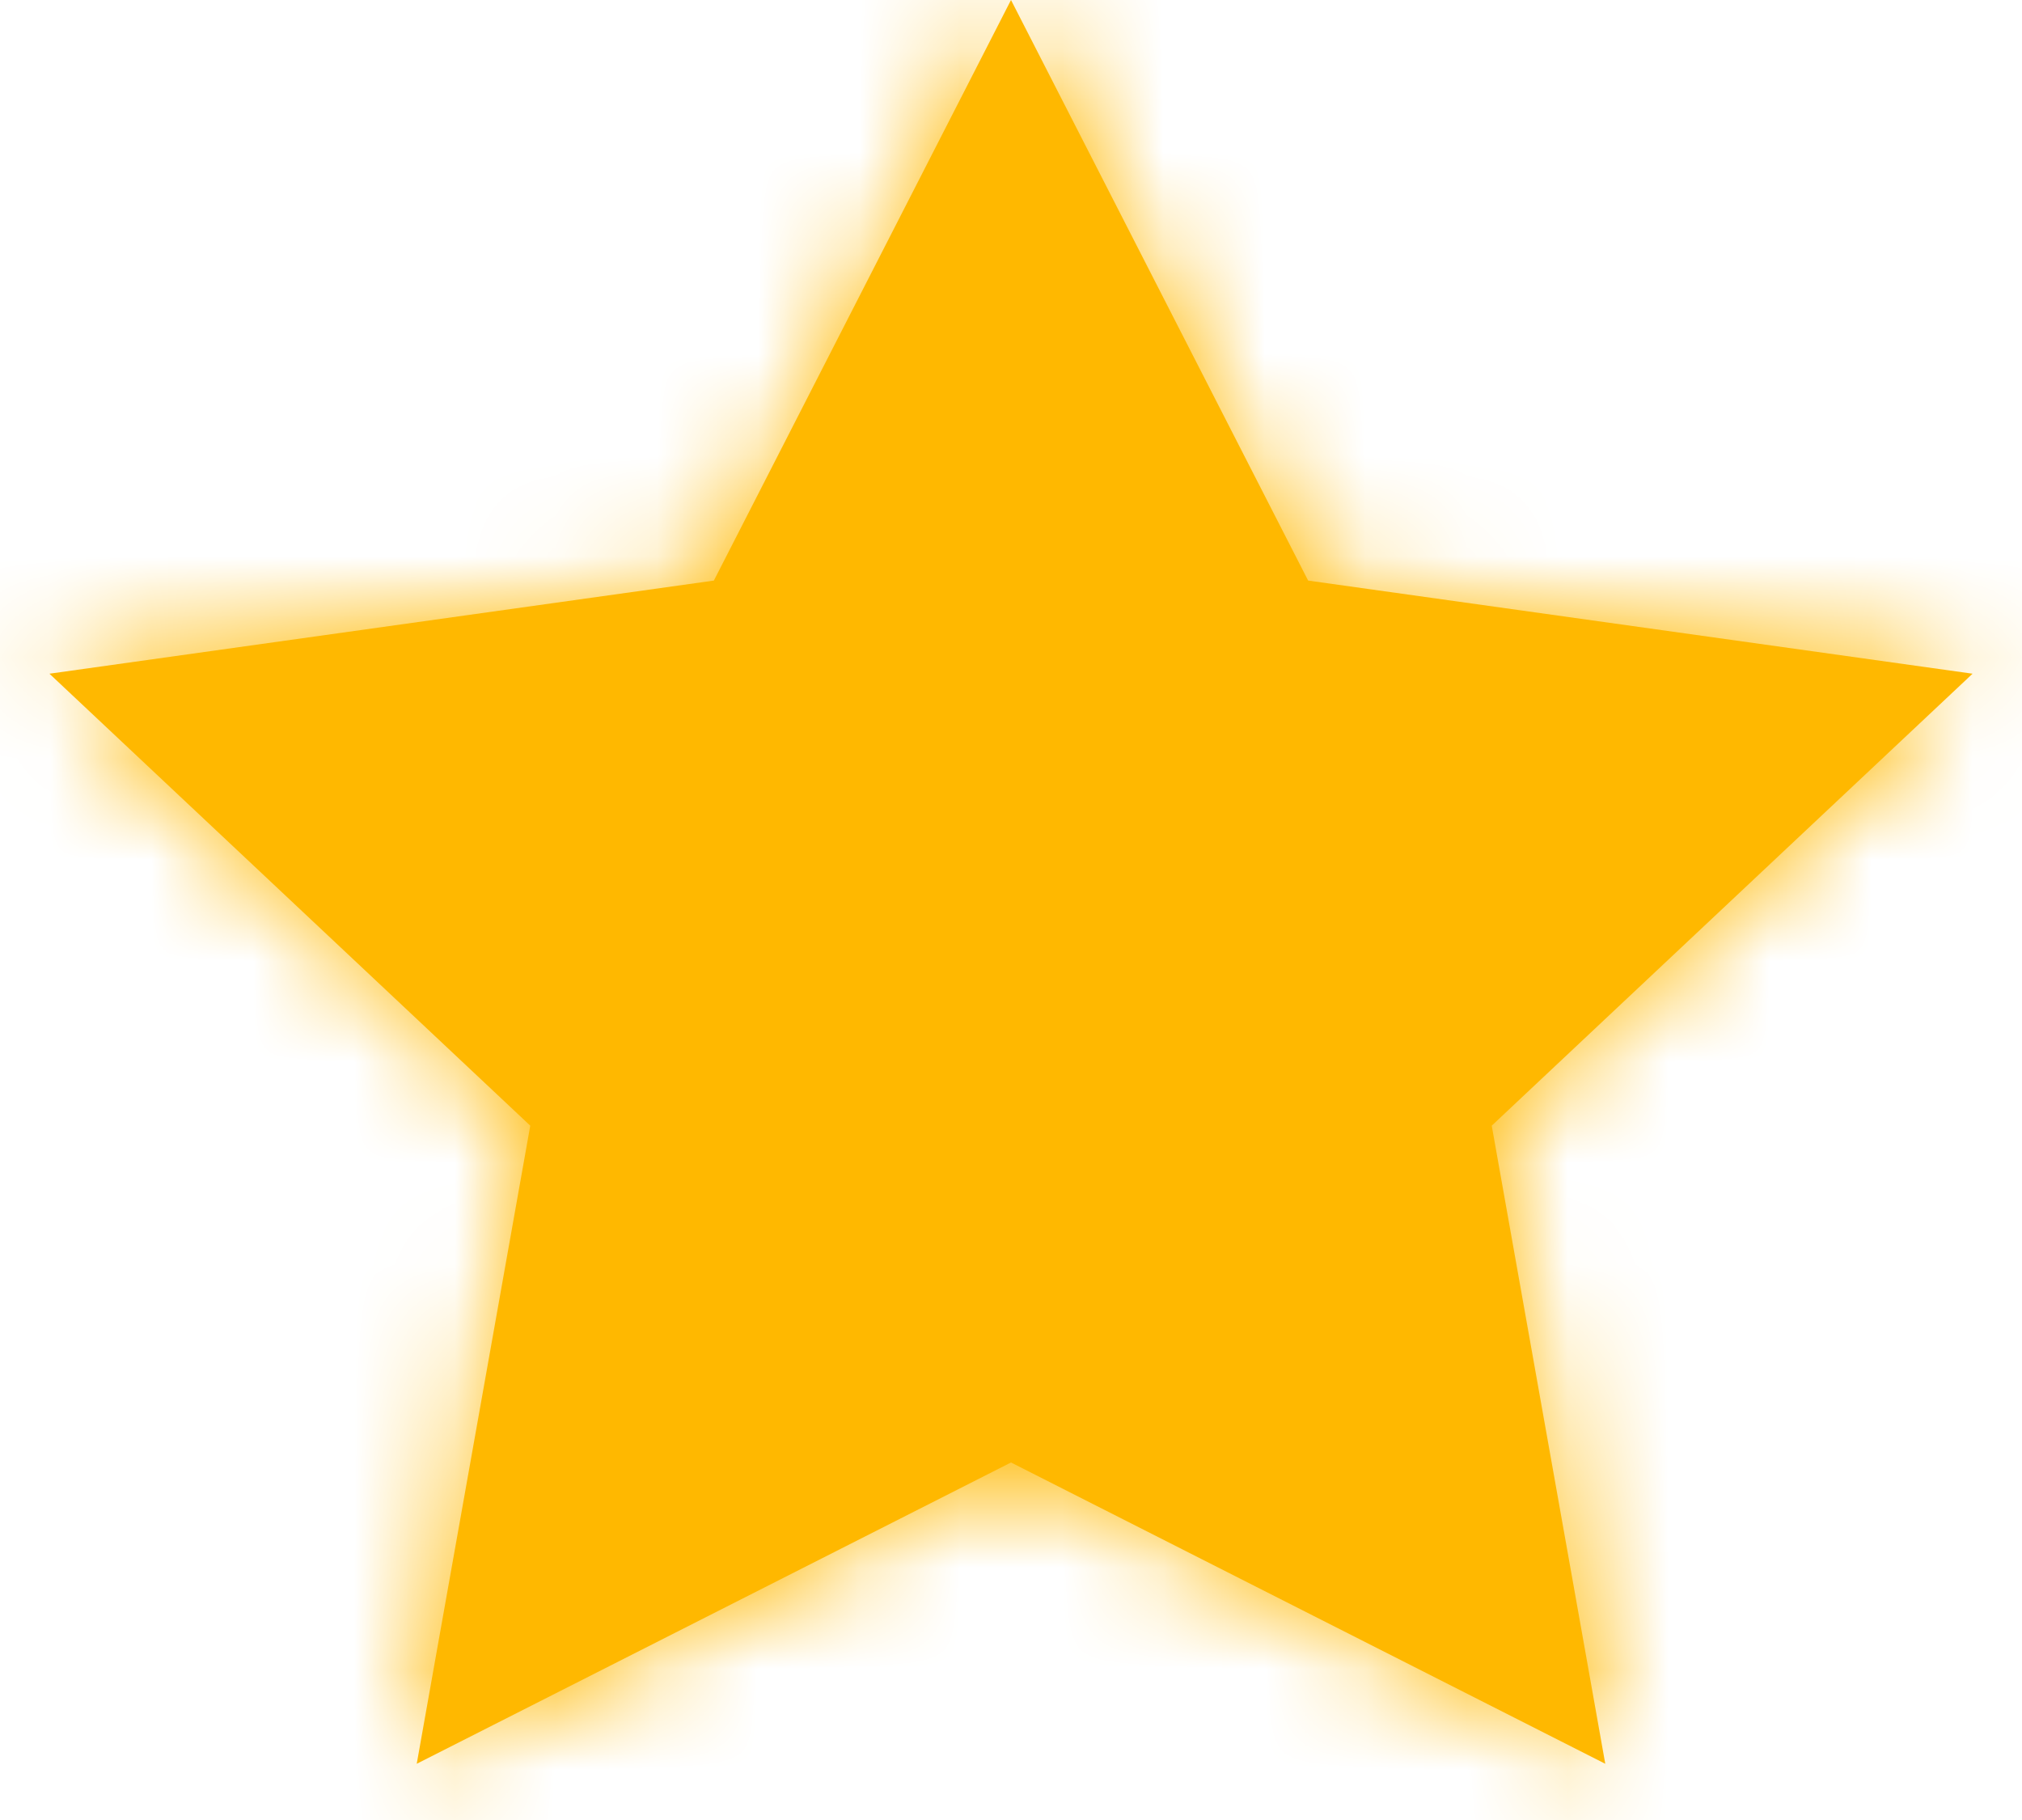
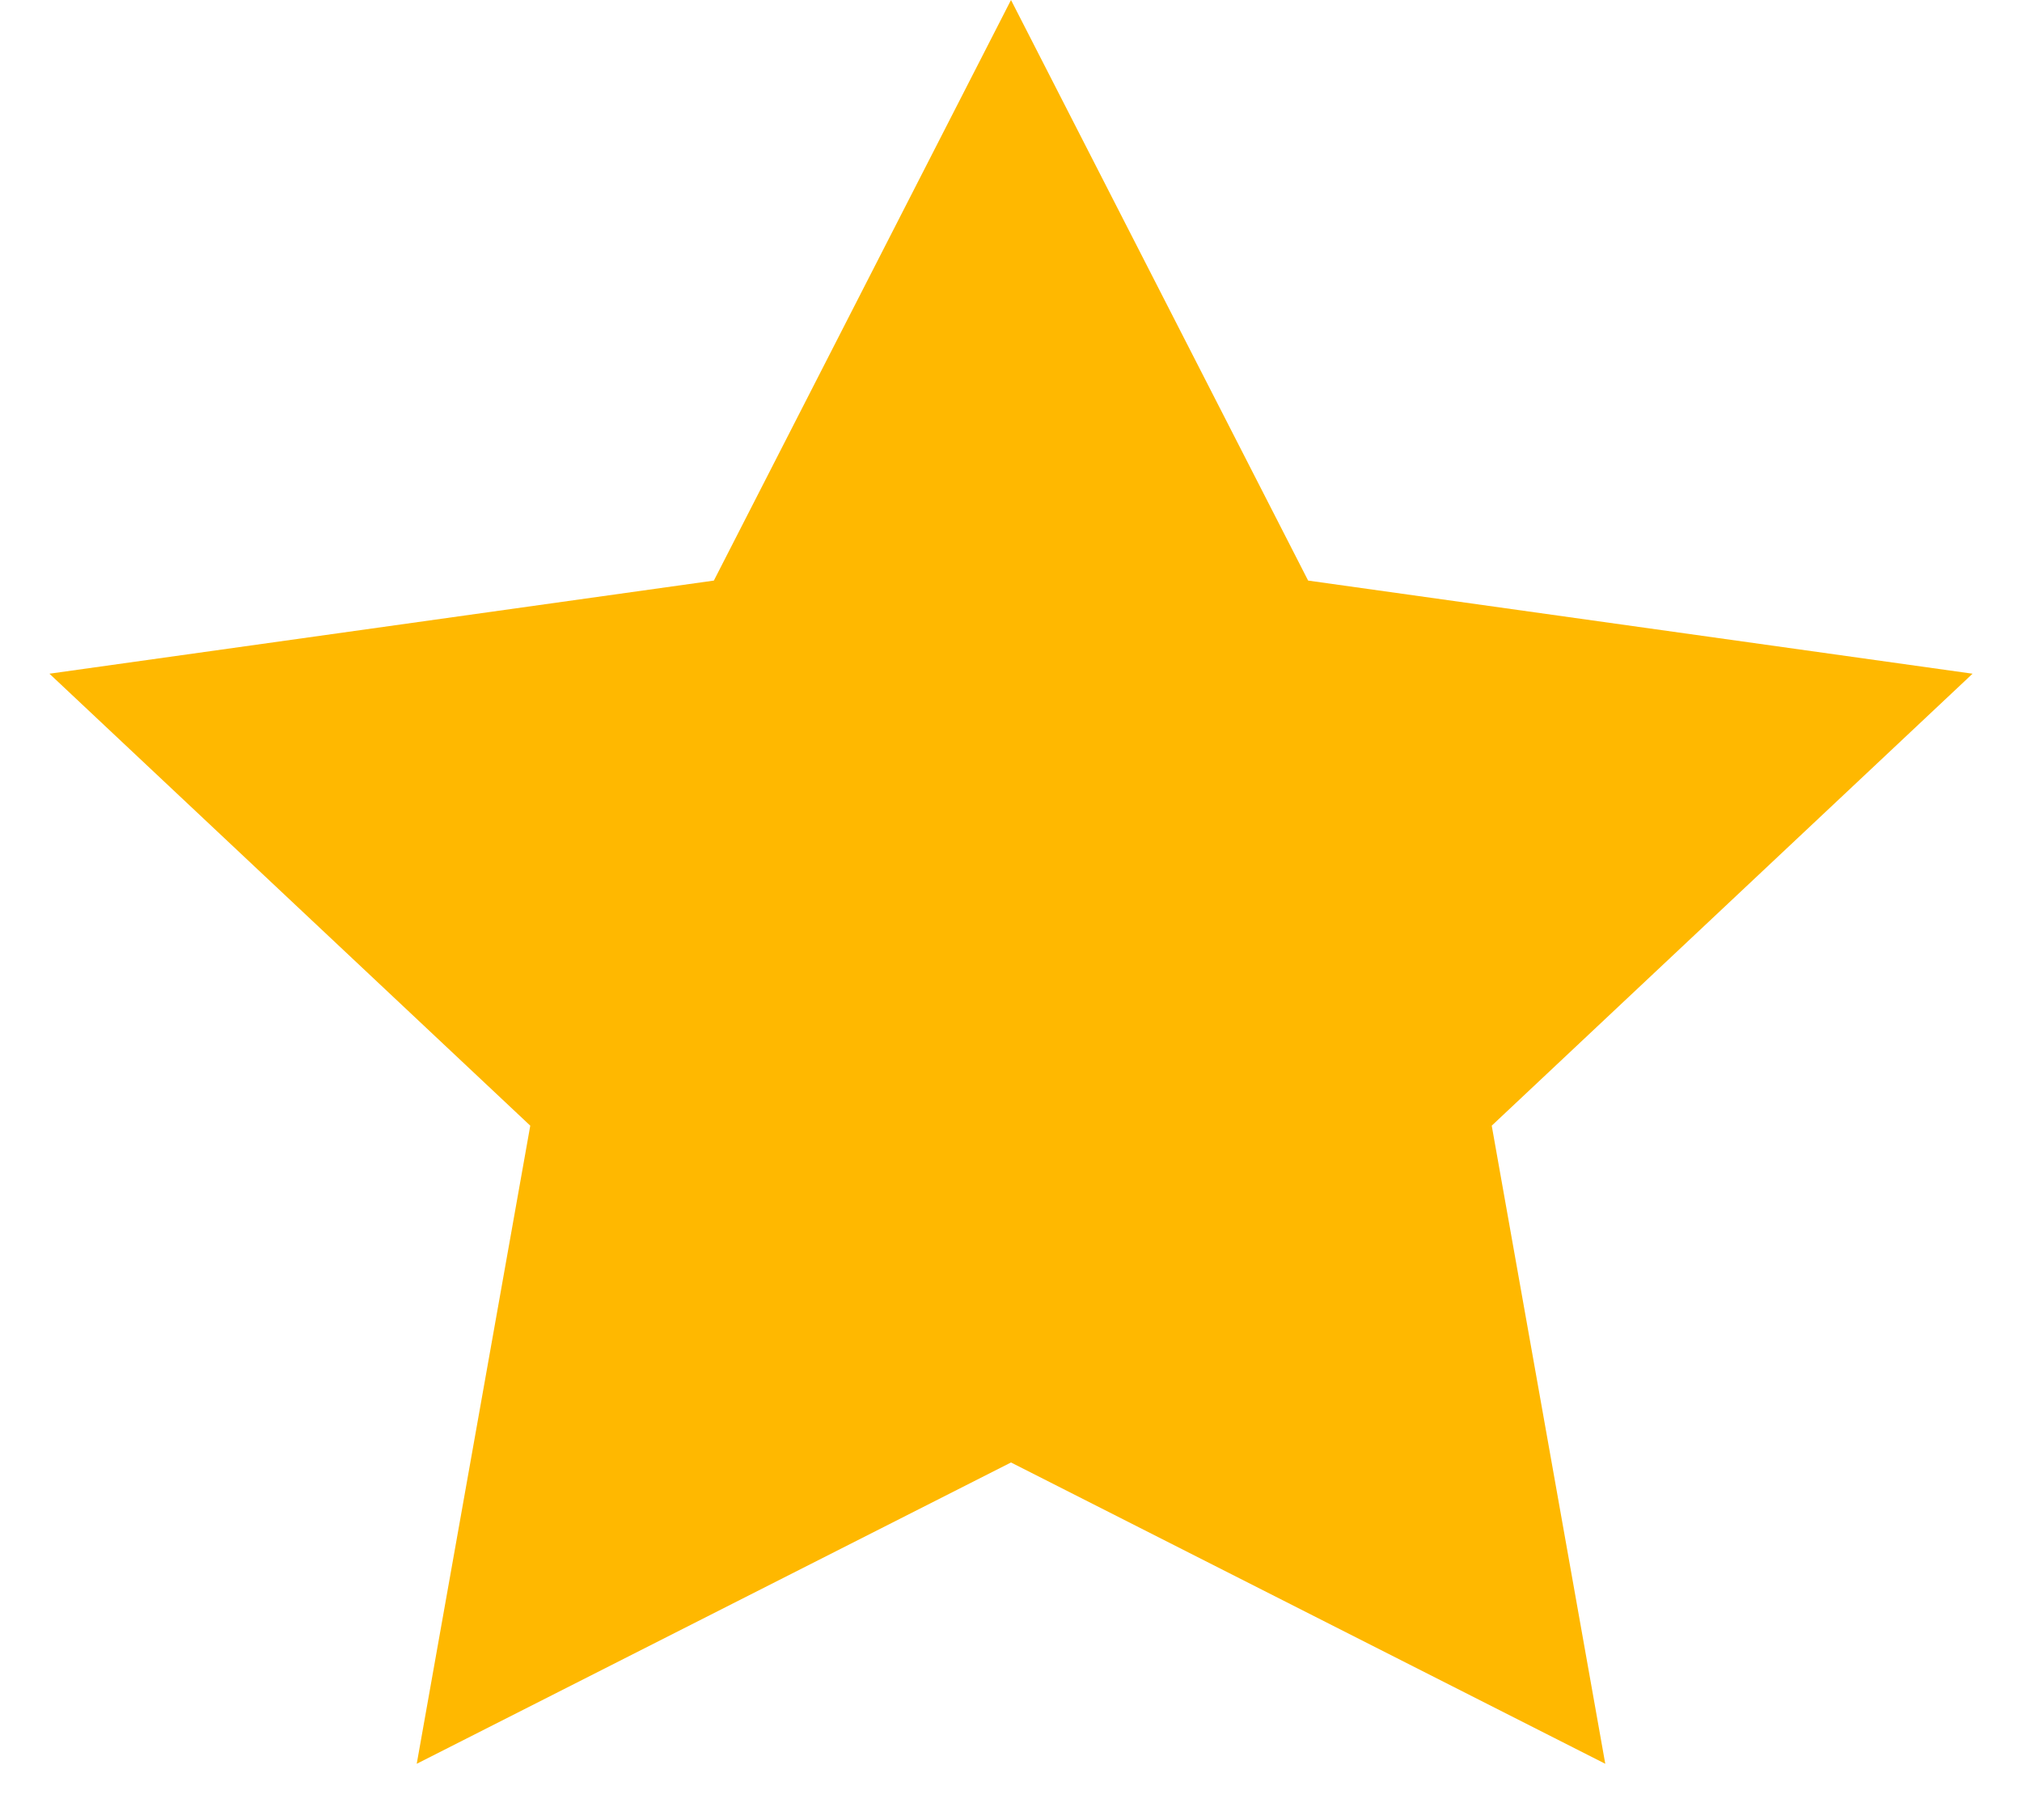
<svg xmlns="http://www.w3.org/2000/svg" xmlns:xlink="http://www.w3.org/1999/xlink" width="20px" height="18px" viewBox="0 0 20 18" version="1.1">
  <title>PICTO/Star Copy 3</title>
  <defs>
    <polygon id="path-1" points="10 14.464 4.122 17.444 5.245 11.133 0.489 6.663 7.061 5.742 10 -3.37507799e-14 12.939 5.742 19.511 6.663 14.755 11.133 15.878 17.444" />
  </defs>
  <g id="Symbols" stroke="none" stroke-width="1" fill="none" fill-rule="evenodd">
    <g id="ELEMENT/Temoignage" transform="translate(-85, -57)">
      <g id="ELEMENT/Ratings" transform="translate(19, 57)">
        <g id="PICTO/Star-Copy-3" transform="translate(66, 0)">
          <mask id="mask-2" fill="white">
            <use xlink:href="#path-1" />
          </mask>
          <use id="Star" fill="#FFB800" xlink:href="#path-1" />
          <g id="Group" mask="url(#mask-2)" fill="#FFB800">
            <g id="COULEUR/Gris-fonce">
-               <rect id="Rectangle-4" x="0" y="0" width="20" height="20" />
-             </g>
+               </g>
          </g>
        </g>
      </g>
    </g>
  </g>
</svg>